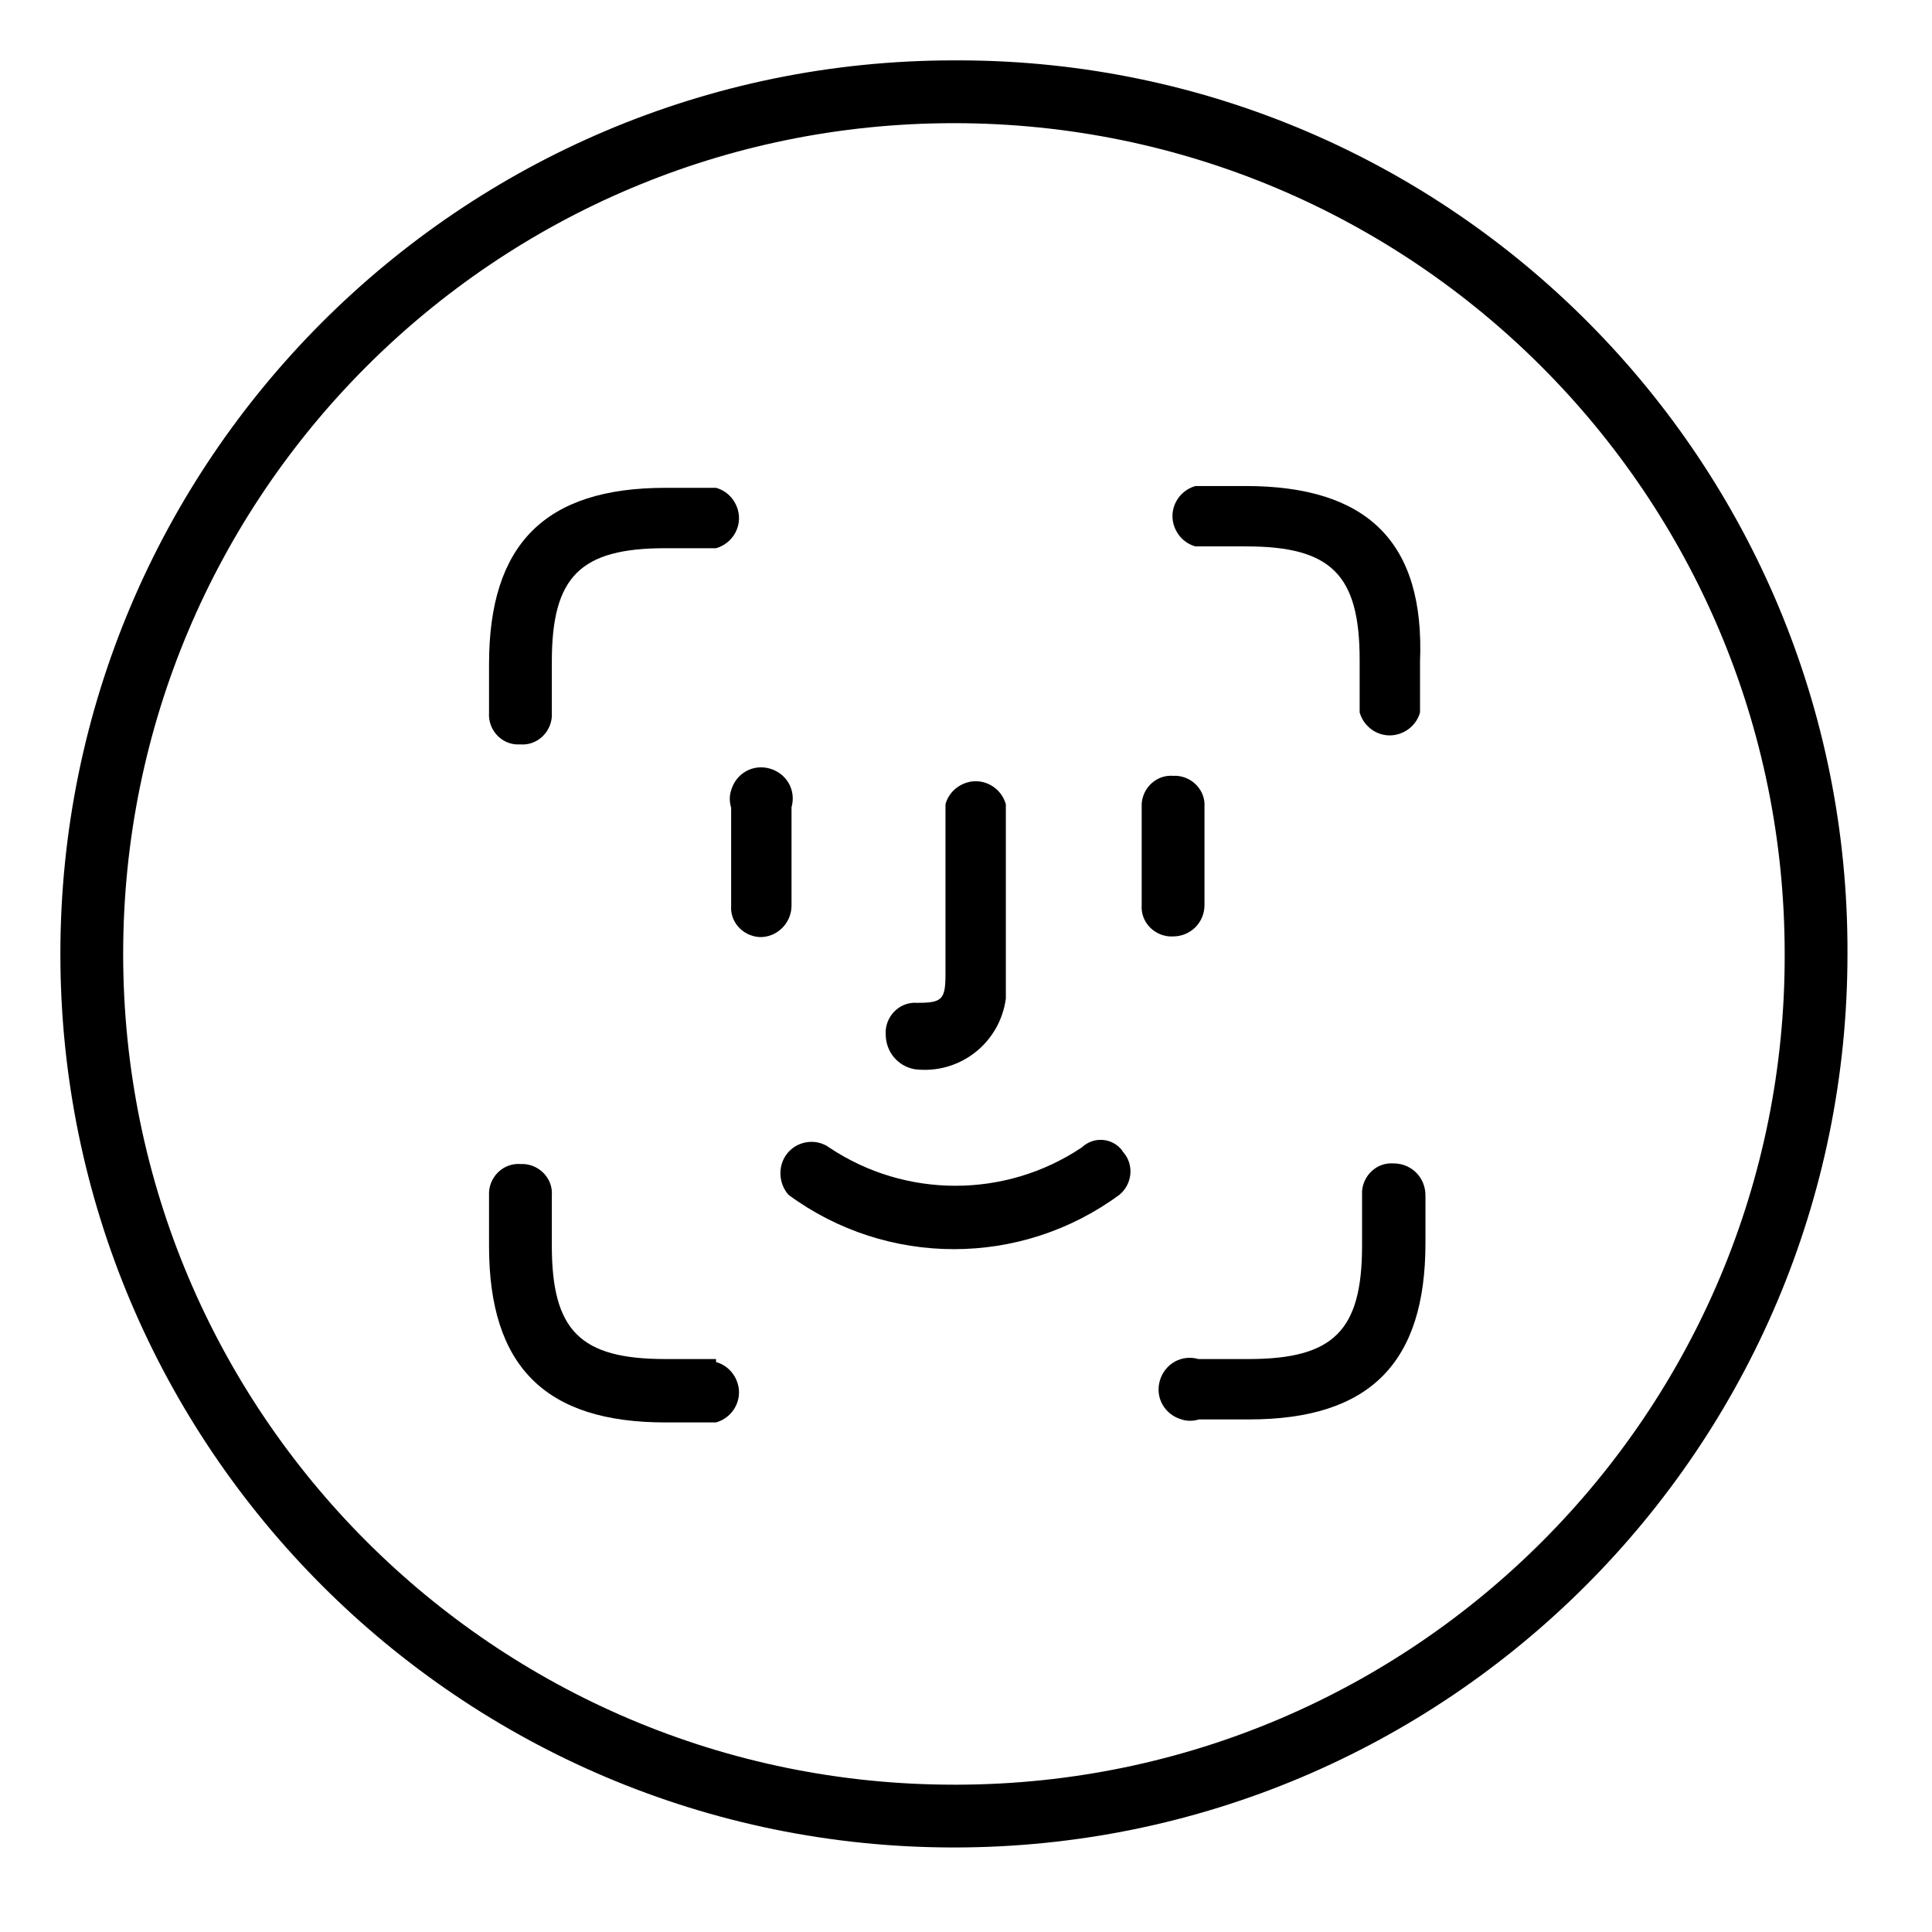
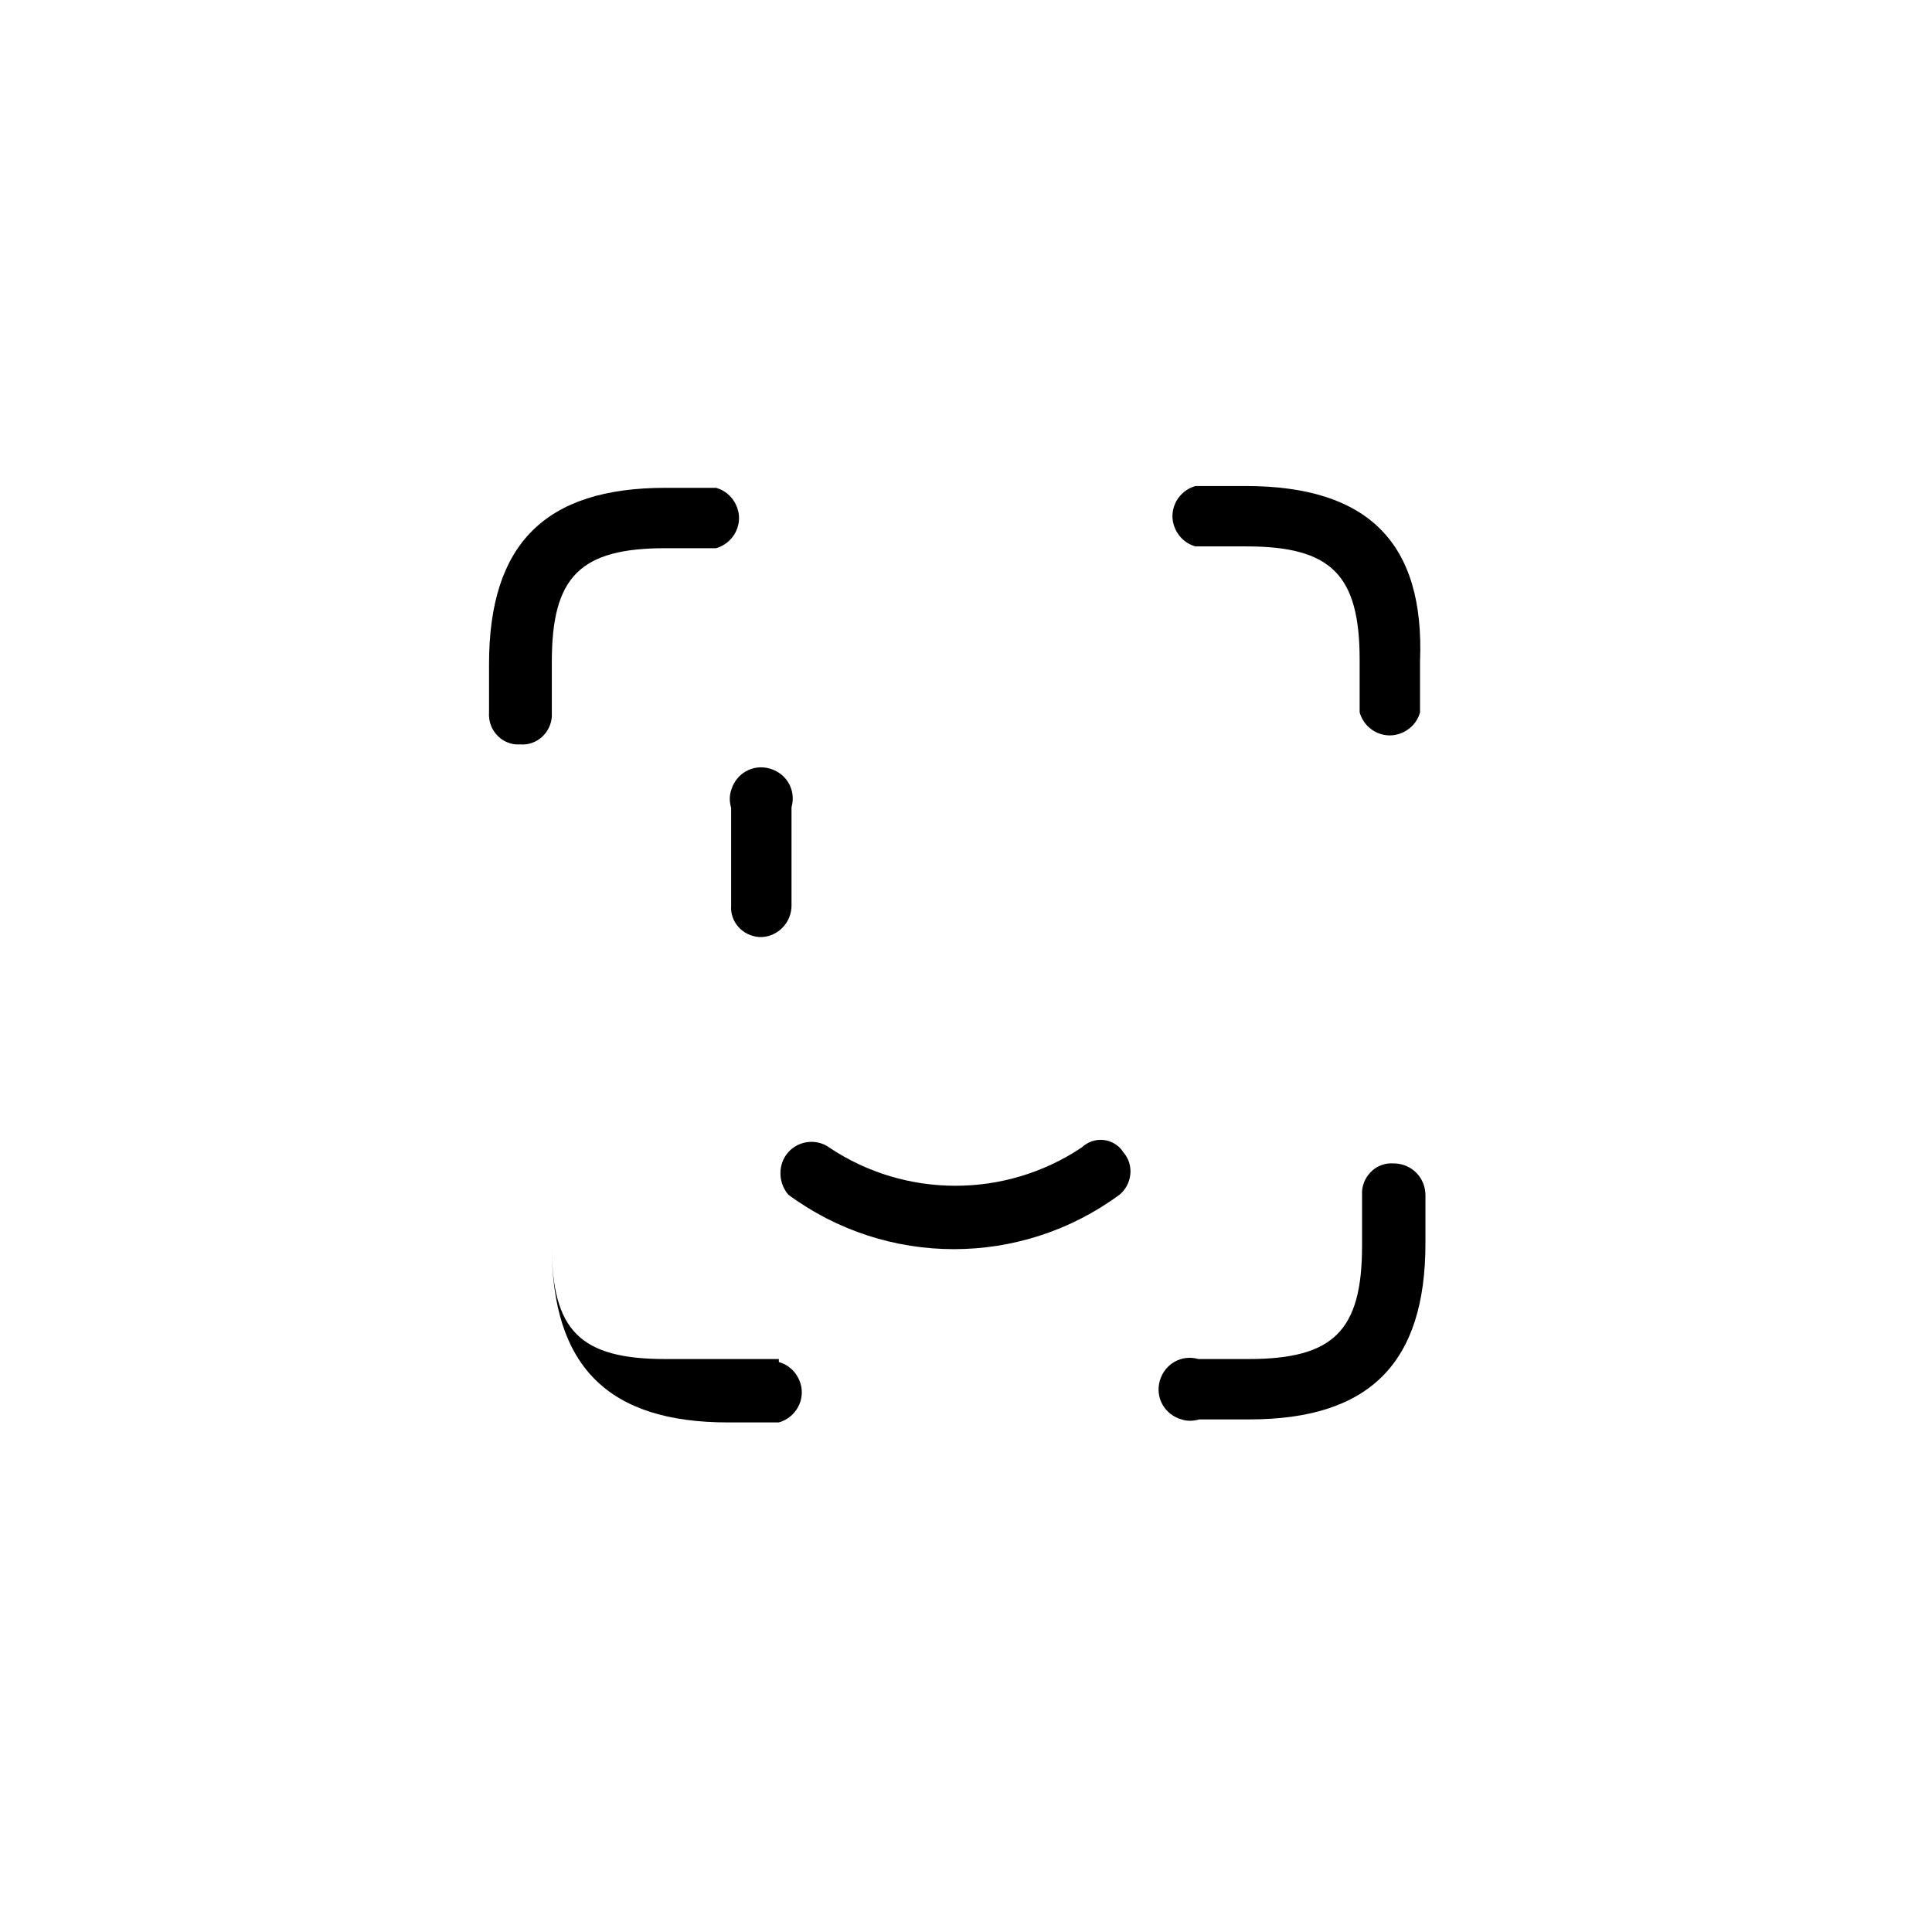
<svg xmlns="http://www.w3.org/2000/svg" id="Layer_1" data-name="Layer 1" viewBox="0 0 32 32">
  <defs>
    <style>
      .cls-1 {
        stroke-width: 0px;
      }
    </style>
  </defs>
-   <path class="cls-1" d="m15.8,1C7.63,1,1,7.63,1,15.8s6.63,14.8,14.8,14.8,14.8-6.63,14.8-14.8h0c.03-8.14-6.54-14.77-14.68-14.8-.04,0-.08,0-.12,0Zm0,28.56c-7.6,0-13.76-6.16-13.76-13.76S8.2,2.04,15.8,2.04s13.76,6.16,13.76,13.76h0c.02,7.58-6.12,13.74-13.7,13.76-.02,0-.04,0-.06,0Z" />
  <path class="cls-1" d="m13.11,14.99v-1.62c.08-.28-.08-.56-.36-.64-.28-.08-.56.08-.64.36-.03.09-.03.19,0,.29v1.62c-.02.27.19.5.46.52.02,0,.04,0,.06,0,.27-.02.48-.25.48-.52Z" />
-   <path class="cls-1" d="m19.95,14.99v-1.62c.02-.27-.19-.5-.46-.52-.02,0-.04,0-.06,0-.27-.02-.5.19-.52.46,0,.02,0,.04,0,.06v1.62c-.02.27.19.5.46.52.02,0,.04,0,.06,0,.29,0,.52-.23.52-.52Z" />
-   <path class="cls-1" d="m15.15,17.71c.74.09,1.41-.43,1.51-1.17,0-.01,0-.02,0-.04v-3.18c-.08-.28-.37-.44-.64-.36-.17.05-.31.18-.36.36v2.82c0,.42-.06.47-.47.47-.27-.02-.5.19-.52.46,0,.02,0,.04,0,.06,0,.29.2.53.48.58Z" />
  <path class="cls-1" d="m17.91,19.01c-1.26.84-2.91.84-4.17,0-.23-.17-.56-.11-.72.12-.14.2-.12.48.04.66h0c1.63,1.2,3.85,1.2,5.48,0,.21-.17.25-.49.07-.7,0,0-.02-.02-.02-.03-.15-.2-.43-.24-.63-.09-.02.01-.03.03-.05.04Z" />
  <path class="cls-1" d="m8.62,12.33c.27.02.5-.19.52-.46,0-.02,0-.05,0-.07v-.84c0-1.41.47-1.88,1.88-1.88h.84c.28-.08.44-.37.36-.64-.05-.17-.18-.31-.36-.36h-.84c-2,0-2.92.94-2.92,2.92v.8c-.02.27.18.51.45.53.02,0,.05,0,.07,0Z" />
-   <path class="cls-1" d="m11.86,22.51h-.84c-1.41,0-1.88-.47-1.88-1.88v-.83c.02-.27-.19-.5-.46-.52-.02,0-.04,0-.06,0-.27-.02-.5.19-.52.46,0,.02,0,.04,0,.06v.84c0,2,.94,2.92,2.92,2.92h.84c.28-.08.44-.37.36-.64-.05-.17-.18-.31-.36-.36v-.05Z" />
+   <path class="cls-1" d="m11.86,22.51h-.84c-1.41,0-1.88-.47-1.88-1.88v-.83v.84c0,2,.94,2.92,2.92,2.92h.84c.28-.08.44-.37.36-.64-.05-.17-.18-.31-.36-.36v-.05Z" />
  <path class="cls-1" d="m23.08,19.27c-.27-.02-.5.19-.52.46,0,.02,0,.04,0,.06v.84c0,1.41-.47,1.88-1.88,1.88h-.83c-.28-.08-.56.08-.64.36s.08.56.36.64c.09.03.19.03.29,0h.83c2,0,2.92-.94,2.92-2.92v-.79c0-.29-.22-.52-.51-.53,0,0,0,0-.01,0Z" />
  <path class="cls-1" d="m20.63,8.05h-.83c-.28.08-.44.37-.36.64.05.17.18.31.36.36h.84c1.41,0,1.88.47,1.88,1.88v.87c.08.28.37.44.64.36.17-.05.31-.18.36-.36v-.84c.08-1.97-.86-2.91-2.89-2.91Z" />
</svg>